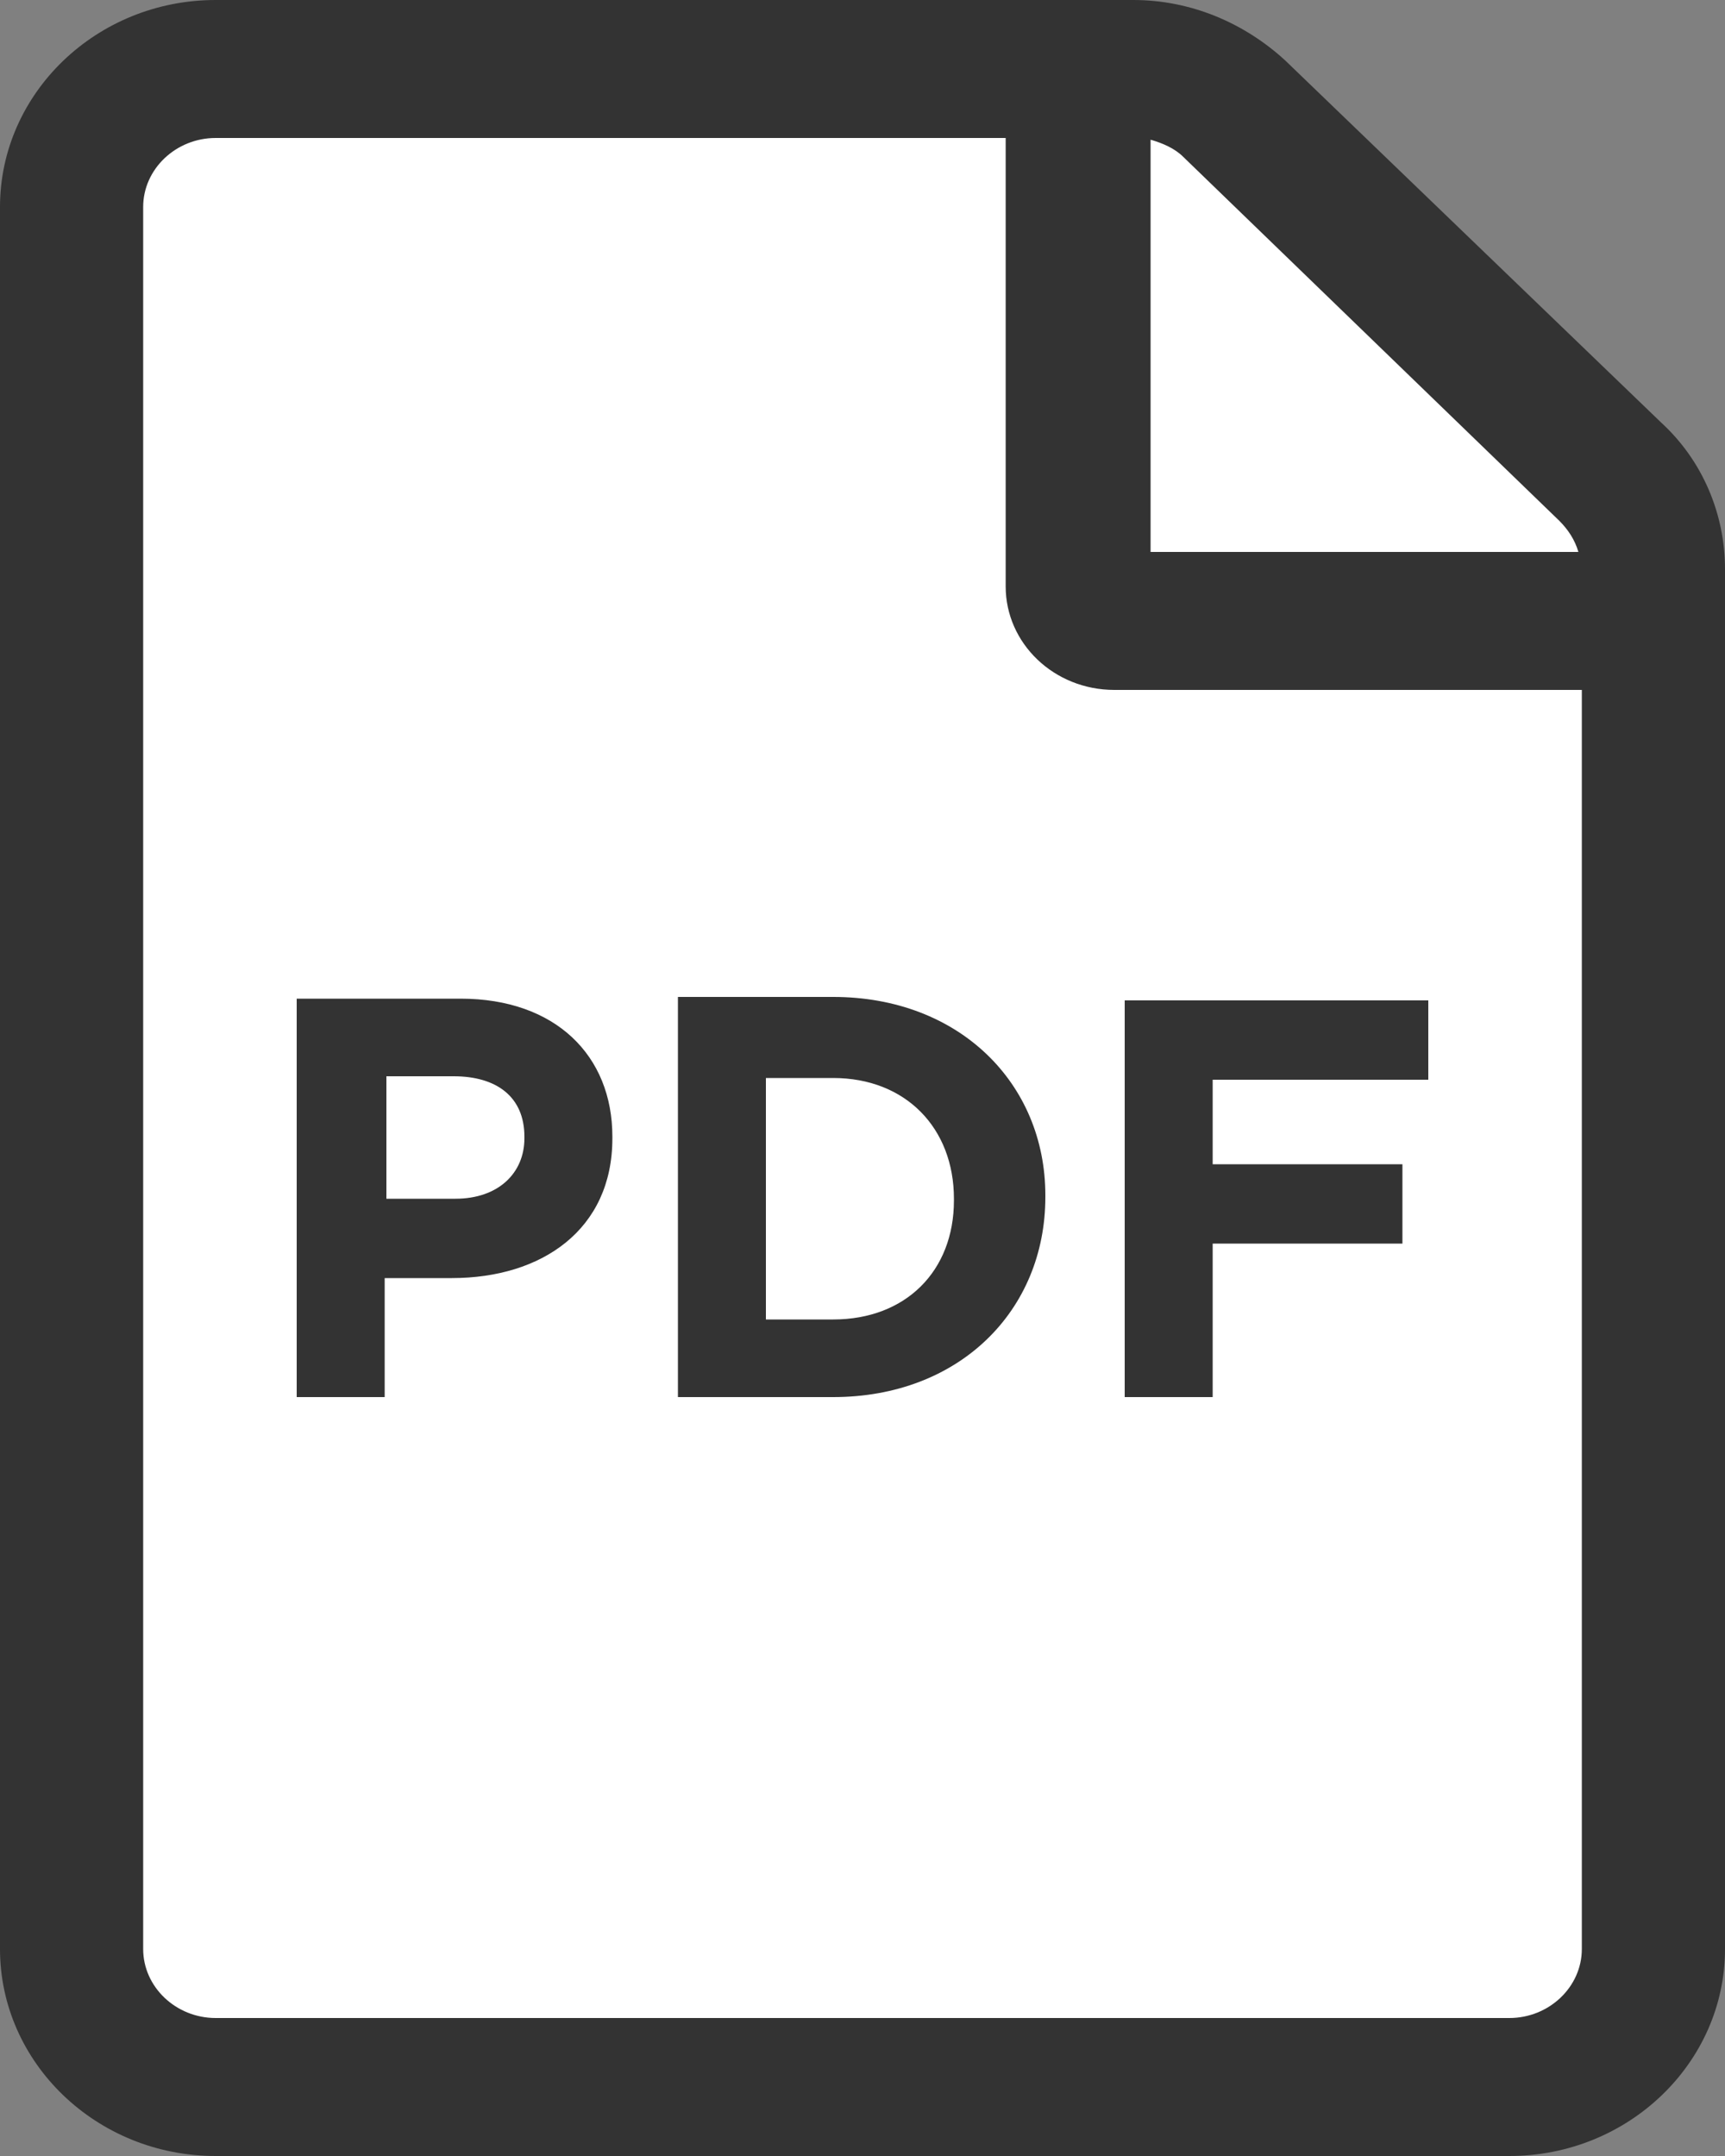
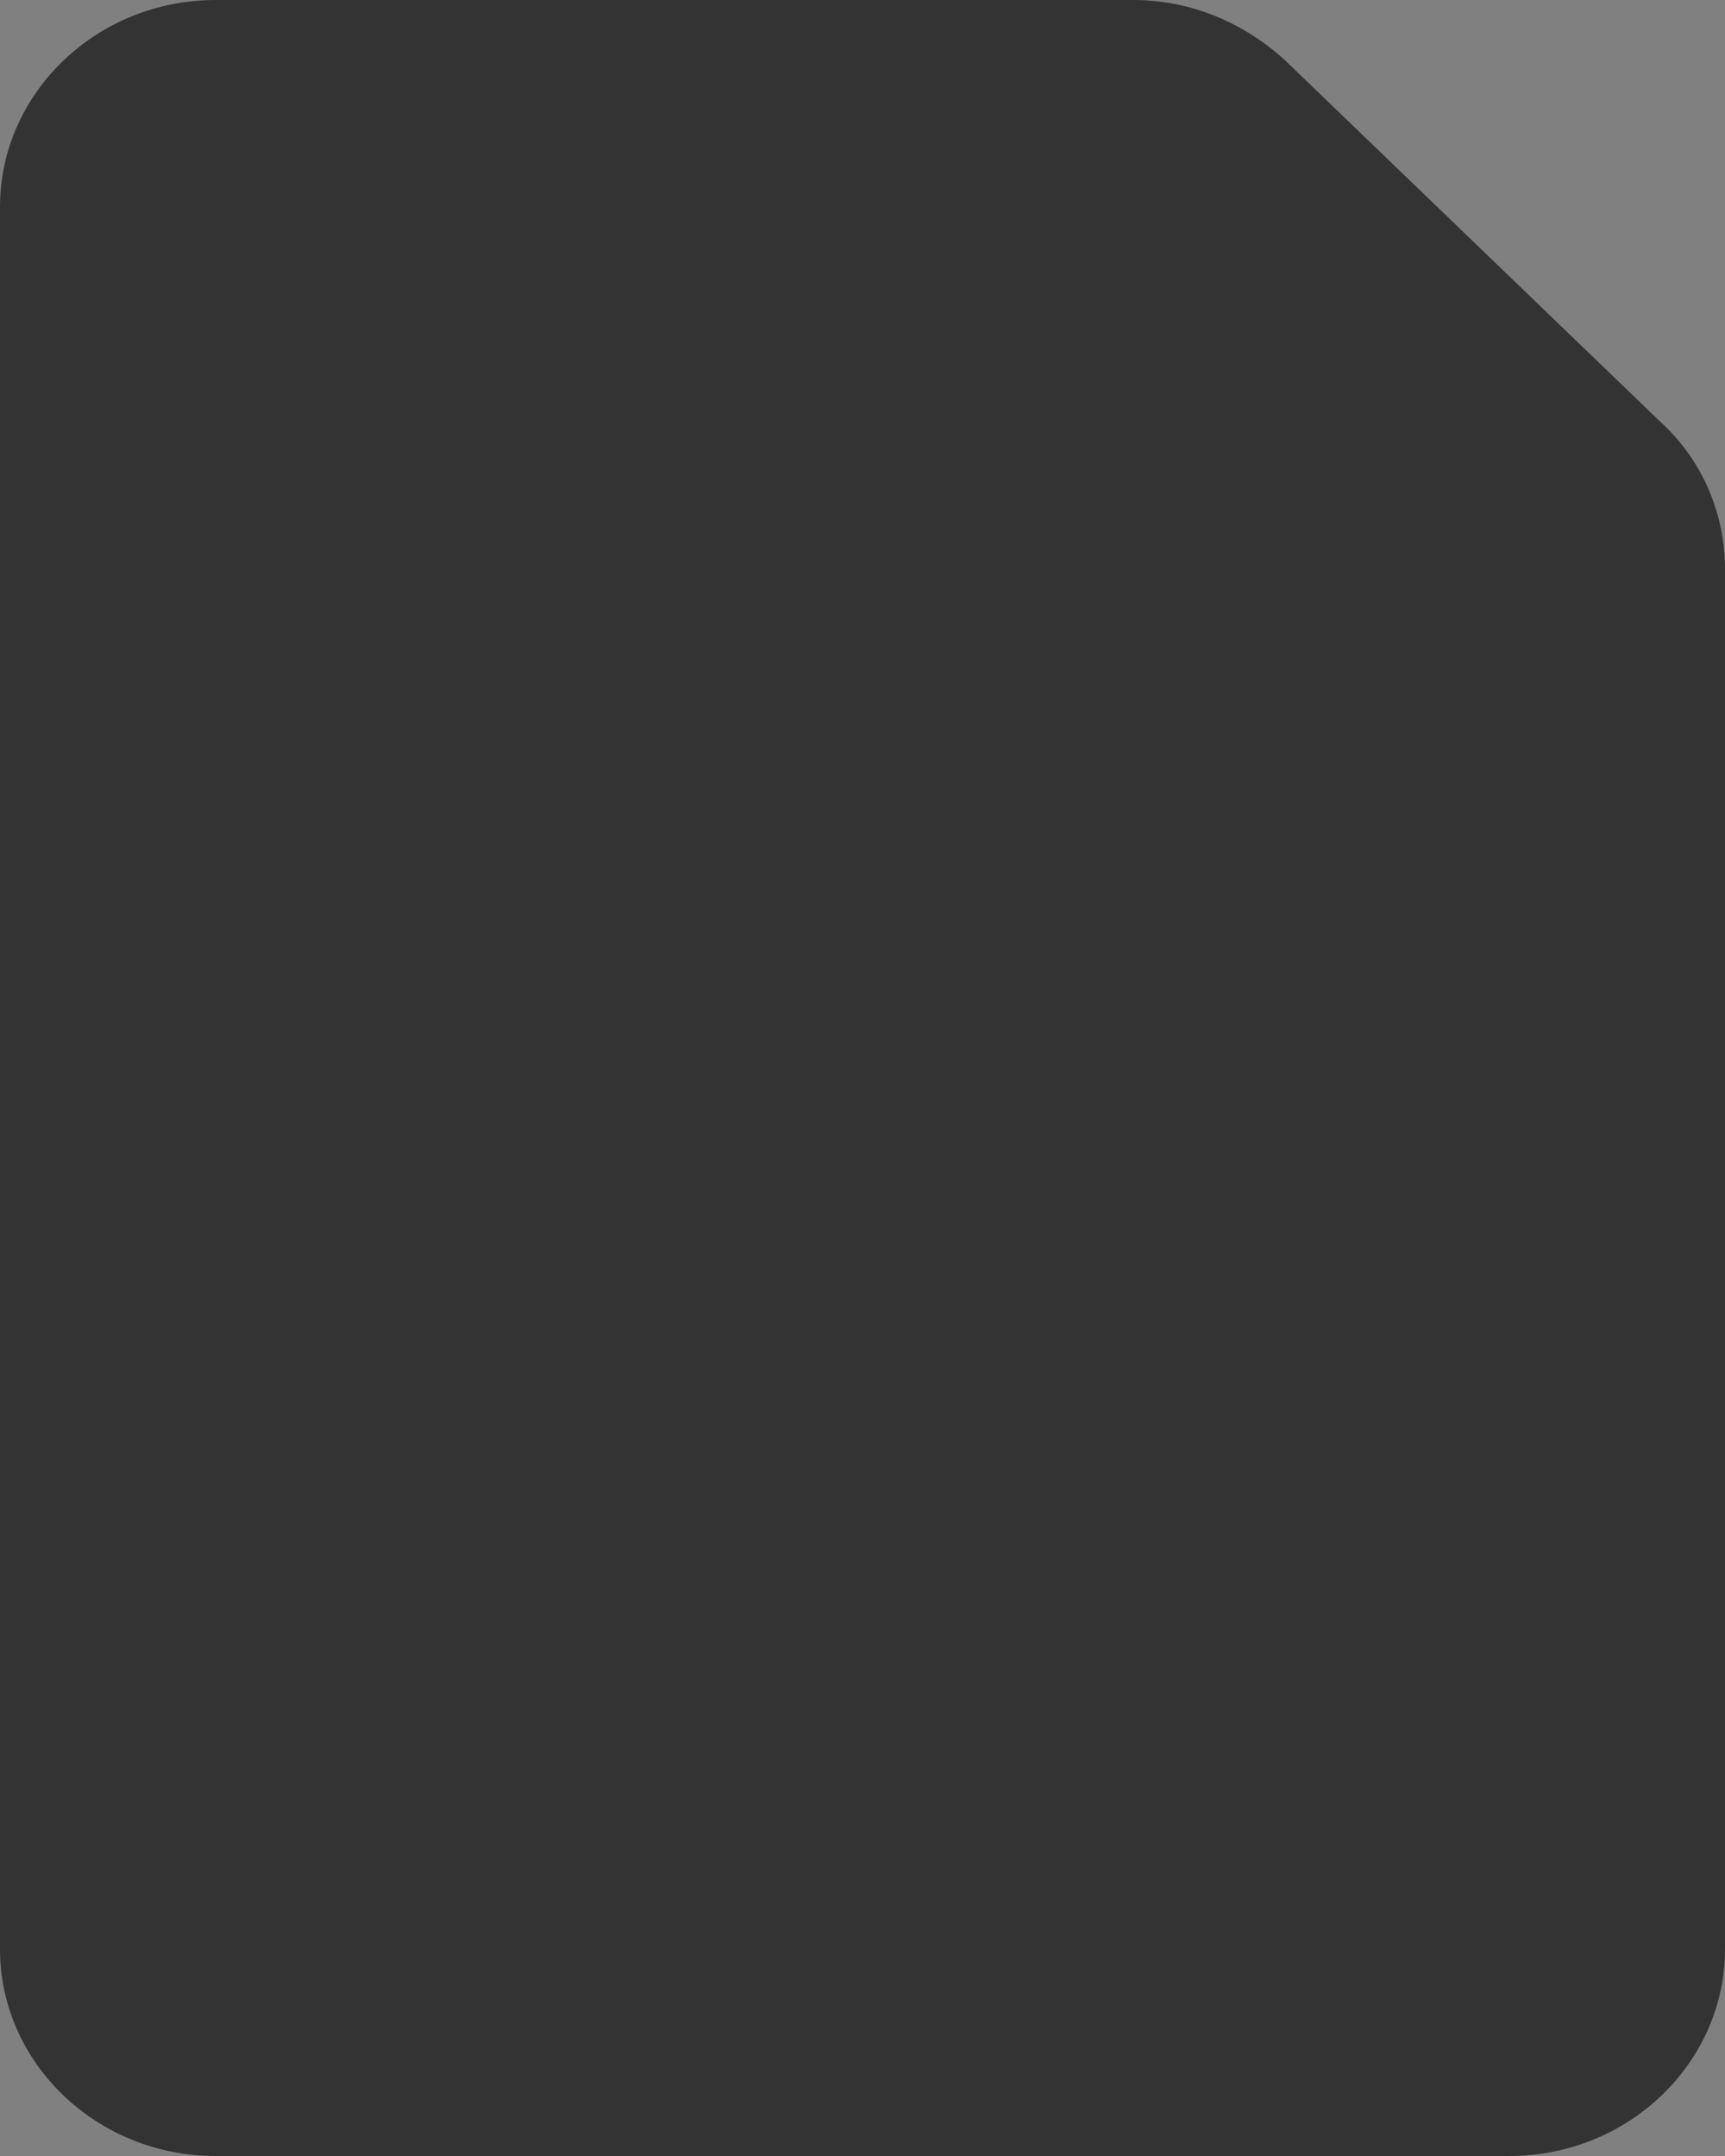
<svg xmlns="http://www.w3.org/2000/svg" version="1.1" id="Ebene_1" x="0px" y="0px" viewBox="0 0 100 125" style="enable-background:new 0 0 100 125;" xml:space="preserve">
  <rect x="0" y="0" width="100" height="125" fill="#808080" stroke="none" />
  <style type="text/css">
	.st0{fill:#333333;}
	.st1{fill:#FFFFFF;}
</style>
  <path class="st0" d="M96.3,24.5l-21.8-21C72.1,1.3,69,0,65.7,0H12.5C5.6,0,0,5.4,0,12v101c0,6.6,5.6,12,12.5,12h75  c6.9,0,12.5-5.4,12.5-12V33C100,29.8,98.7,26.7,96.3,24.5z" />
-   <path class="st1" d="M90.4,30.2c0.5,0.5,0.9,1.1,1.1,1.8H66.7V8.1c0.7,0.2,1.4,0.5,1.9,1L90.4,30.2z" />
-   <path class="st1" d="M87.5,117h-75c-2.3,0-4.2-1.8-4.2-4V12c0-2.2,1.9-4,4.2-4h45.8v26c0,3.3,2.8,6,6.3,6h27.1v73  C91.7,115.2,89.8,117,87.5,117z" />
-   <path class="st0" d="M17.2,81h5.1v-6.9h3.9c5.2,0,9.3-2.8,9.3-8.1v-0.1c0-4.7-3.3-8-8.8-8h-9.5V81z M22.4,69.5v-7.1h3.9  c2.5,0,4.1,1.2,4.1,3.5V66c0,2-1.5,3.5-4,3.5H22.4z M39.3,81h9c7.3,0,12.3-5,12.3-11.6v-0.1c0-6.5-5-11.5-12.3-11.5h-9V81z   M48.3,62.5c4.2,0,7,2.9,7,7v0.1c0,4.1-2.8,6.9-7,6.9h-3.9v-14H48.3z M65.2,81h5.1v-8.9h11v-4.6h-11v-4.9h12.5V58H65.2V81z" />
+   <path class="st0" d="M17.2,81h5.1v-6.9h3.9c5.2,0,9.3-2.8,9.3-8.1v-0.1c0-4.7-3.3-8-8.8-8h-9.5z M22.4,69.5v-7.1h3.9  c2.5,0,4.1,1.2,4.1,3.5V66c0,2-1.5,3.5-4,3.5H22.4z M39.3,81h9c7.3,0,12.3-5,12.3-11.6v-0.1c0-6.5-5-11.5-12.3-11.5h-9V81z   M48.3,62.5c4.2,0,7,2.9,7,7v0.1c0,4.1-2.8,6.9-7,6.9h-3.9v-14H48.3z M65.2,81h5.1v-8.9h11v-4.6h-11v-4.9h12.5V58H65.2V81z" />
</svg>